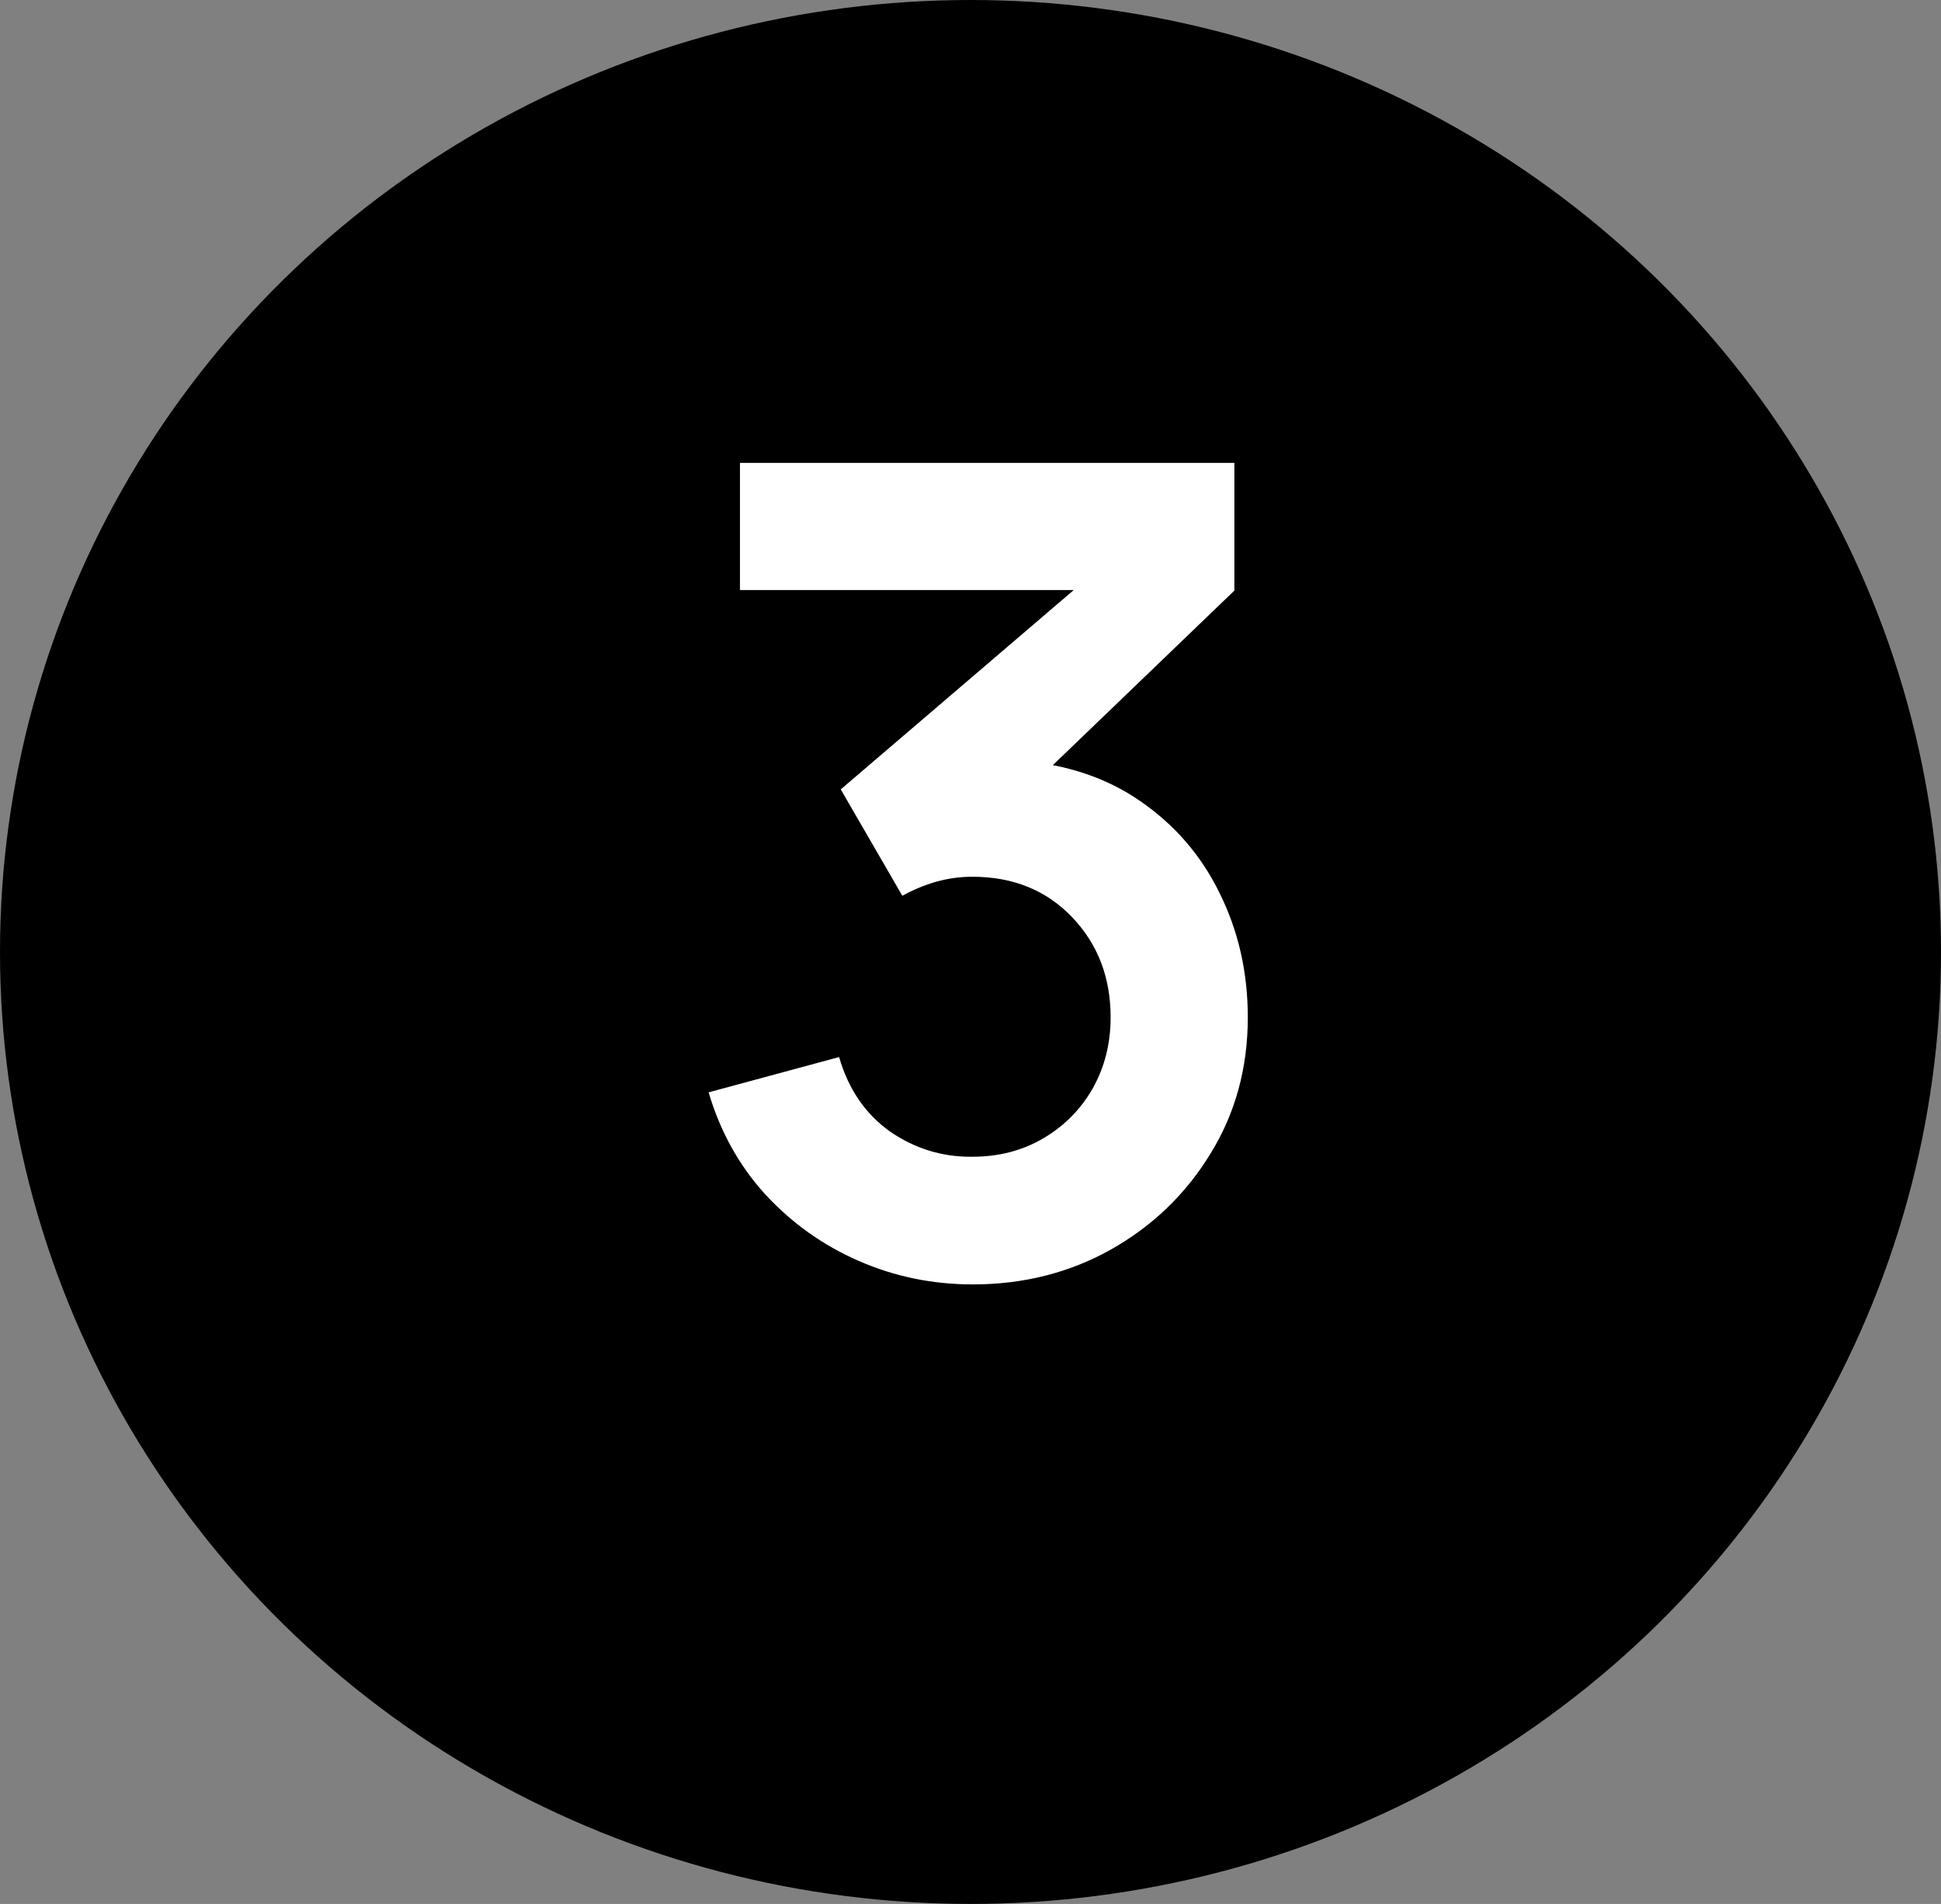
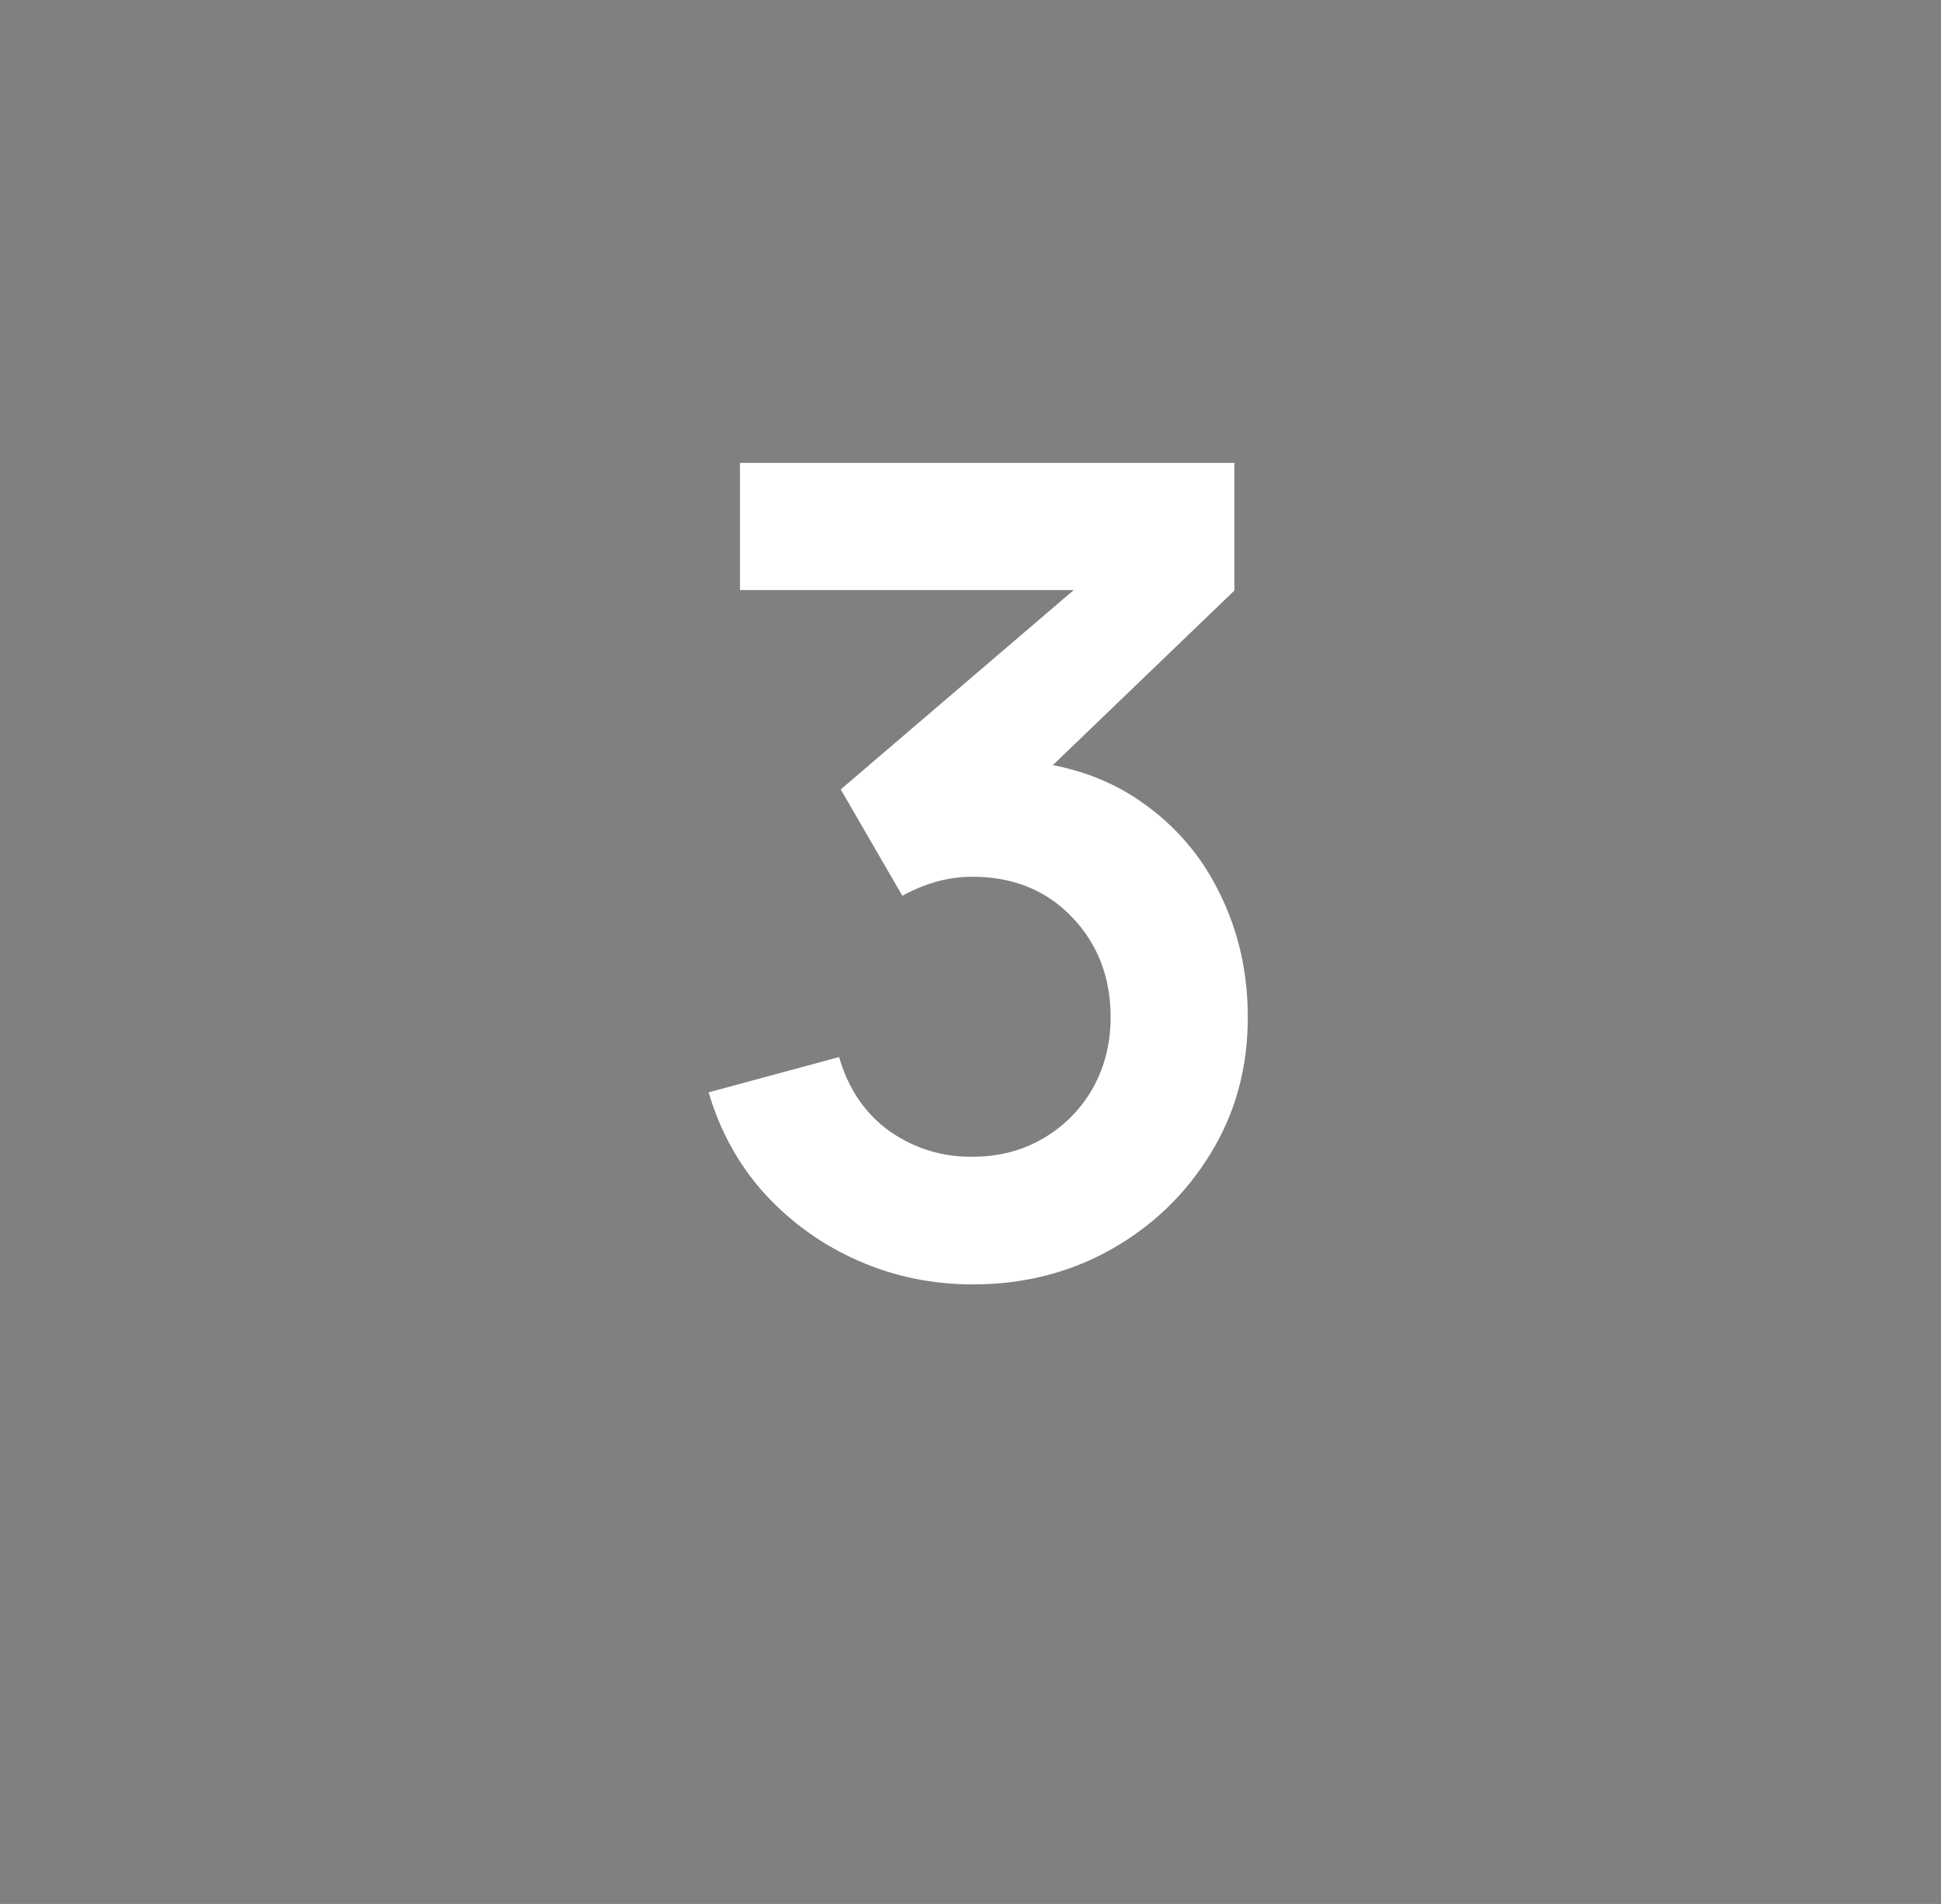
<svg xmlns="http://www.w3.org/2000/svg" width="52" height="51" viewBox="0 0 52 51" fill="none">
  <rect x="0" y="0" width="52" height="51" fill="#808080" stroke="none" />
-   <ellipse cx="26" cy="25.5" rx="26" ry="25.5" fill="black" />
  <path d="M26.064 34.405C24.984 34.405 23.964 34.195 23.004 33.775C22.044 33.355 21.209 32.76 20.499 31.99C19.799 31.22 19.294 30.31 18.984 29.26L22.479 28.315C22.729 29.175 23.184 29.84 23.844 30.31C24.514 30.77 25.249 30.995 26.049 30.985C26.759 30.985 27.394 30.82 27.954 30.49C28.514 30.16 28.954 29.715 29.274 29.155C29.594 28.585 29.754 27.95 29.754 27.25C29.754 26.18 29.409 25.285 28.719 24.565C28.029 23.845 27.139 23.485 26.049 23.485C25.719 23.485 25.394 23.53 25.074 23.62C24.764 23.71 24.464 23.835 24.174 23.995L22.524 21.145L29.784 14.935L30.099 15.805H19.824V12.4H33.069V15.82L27.234 21.43L27.204 20.365C28.514 20.455 29.629 20.82 30.549 21.46C31.479 22.1 32.189 22.925 32.679 23.935C33.179 24.945 33.429 26.05 33.429 27.25C33.429 28.61 33.094 29.83 32.424 30.91C31.764 31.99 30.874 32.845 29.754 33.475C28.644 34.095 27.414 34.405 26.064 34.405Z" fill="white" />
</svg>